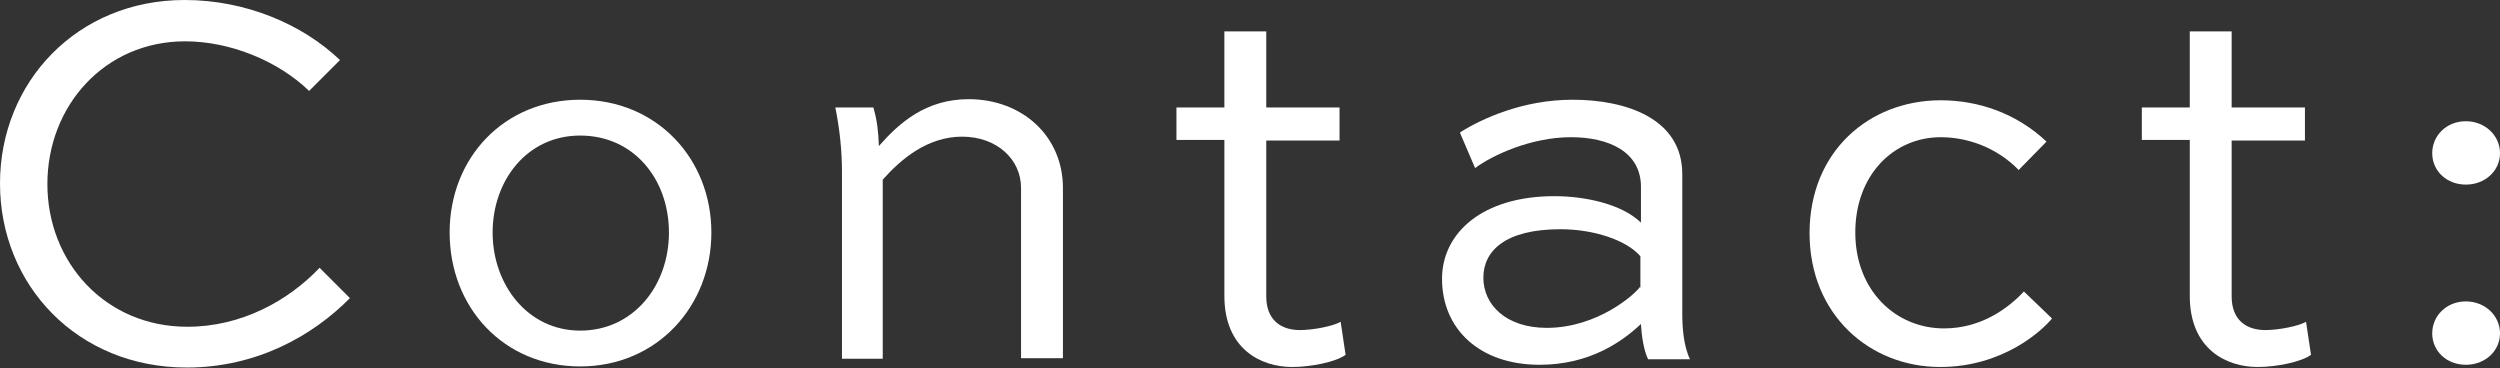
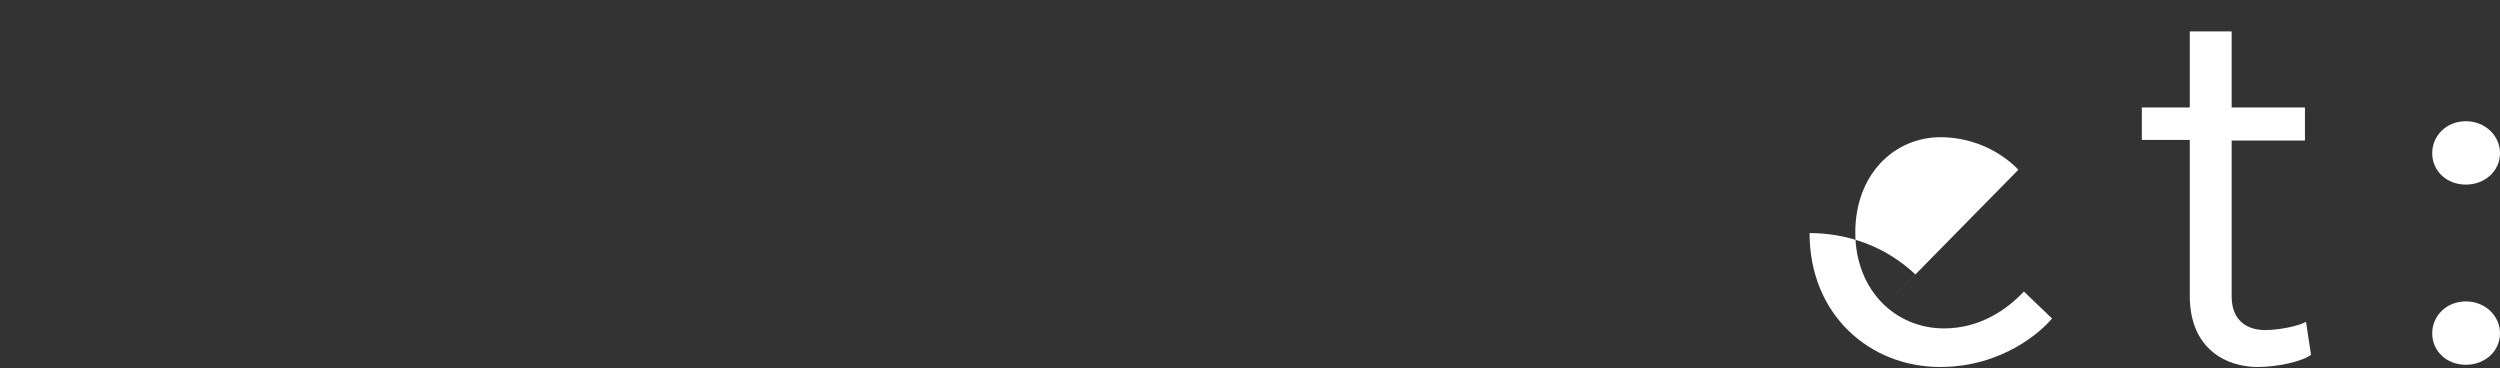
<svg xmlns="http://www.w3.org/2000/svg" id="_レイヤー_2" data-name="レイヤー 2" viewBox="0 0 45.37 6.68">
  <rect x="0" y="0" width="45.37" height="6.68" fill="#333333" stroke="none" />
  <defs>
    <style>
      .cls-1 {
        fill: #fff;
      }
    </style>
  </defs>
  <g id="design1">
    <g>
-       <path class="cls-1" d="M6.35,5.41c-.67.68-1.69,1.26-2.96,1.26-1.99,0-3.39-1.5-3.39-3.34S1.4,0,3.35,0c1.11,0,2.14.44,2.82,1.09l-.56.56c-.57-.55-1.44-.9-2.25-.9C1.9.75.86,1.92.86,3.34s1.05,2.59,2.54,2.59c.98,0,1.83-.47,2.4-1.07l.55.55Z" />
-       <path class="cls-1" d="M10.53,1.81c1.39,0,2.38,1.07,2.38,2.41s-.99,2.43-2.38,2.43-2.37-1.07-2.37-2.43.99-2.41,2.37-2.41ZM10.53,6c.96,0,1.61-.81,1.61-1.78s-.64-1.76-1.61-1.76-1.59.82-1.59,1.76.63,1.78,1.59,1.78Z" />
-       <path class="cls-1" d="M15.28,6.51v-3.4c0-.37-.04-.76-.12-1.16h.69c.07.24.09.44.1.7.37-.42.85-.85,1.63-.85.97,0,1.71.67,1.71,1.61v3.09h-.76v-3.09c0-.52-.44-.93-1.07-.93s-1.11.41-1.44.78v3.25h-.76Z" />
-       <path class="cls-1" d="M21.35,1.95h.87V.57h.76v1.38h1.33v.6h-1.33v2.83c0,.43.27.61.61.61.24,0,.6-.07.74-.15l.09.6c-.18.13-.63.22-.97.22-.56,0-1.23-.32-1.23-1.29v-2.83h-.87v-.6Z" />
-       <path class="cls-1" d="M26.5,2.4c.4-.25,1.14-.59,2.04-.59.97,0,1.99.34,1.99,1.35v2.53c0,.24.02.58.14.83h-.76c-.08-.16-.12-.44-.13-.64-.34.32-.93.74-1.84.74-1.09,0-1.77-.65-1.77-1.56,0-.83.73-1.5,2.04-1.5.55,0,1.22.14,1.57.48v-.65c0-.64-.59-.9-1.27-.9-.73,0-1.43.33-1.74.56l-.27-.63ZM29.77,5.22v-.57c-.25-.29-.84-.49-1.45-.49-1,0-1.4.39-1.4.88s.41.91,1.15.91c.93,0,1.61-.62,1.69-.74Z" />
-       <path class="cls-1" d="M36.63,3.08c-.39-.4-.92-.59-1.41-.59-.85,0-1.55.68-1.55,1.73s.73,1.74,1.61,1.74c.67,0,1.16-.36,1.45-.67l.51.49c-.18.22-.89.88-2.03.88-1.28,0-2.37-.95-2.37-2.43s1.08-2.41,2.38-2.41c.69,0,1.38.24,1.92.75l-.51.52Z" />
+       <path class="cls-1" d="M36.63,3.08c-.39-.4-.92-.59-1.41-.59-.85,0-1.55.68-1.55,1.73s.73,1.74,1.61,1.74c.67,0,1.16-.36,1.45-.67l.51.49c-.18.22-.89.88-2.03.88-1.28,0-2.37-.95-2.37-2.43c.69,0,1.38.24,1.92.75l-.51.52Z" />
      <path class="cls-1" d="M38.87,1.95h.87V.57h.76v1.38h1.33v.6h-1.33v2.83c0,.43.27.61.61.61.24,0,.6-.07.74-.15l.09.6c-.18.13-.63.22-.97.22-.56,0-1.23-.32-1.23-1.29v-2.83h-.87v-.6Z" />
      <path class="cls-1" d="M44.75,2.2c.35,0,.62.26.62.58s-.27.57-.62.57-.61-.25-.61-.57.26-.58.61-.58ZM44.75,5.47c.35,0,.62.26.62.58s-.27.57-.62.57-.61-.25-.61-.57.26-.58.61-.58Z" />
    </g>
  </g>
</svg>